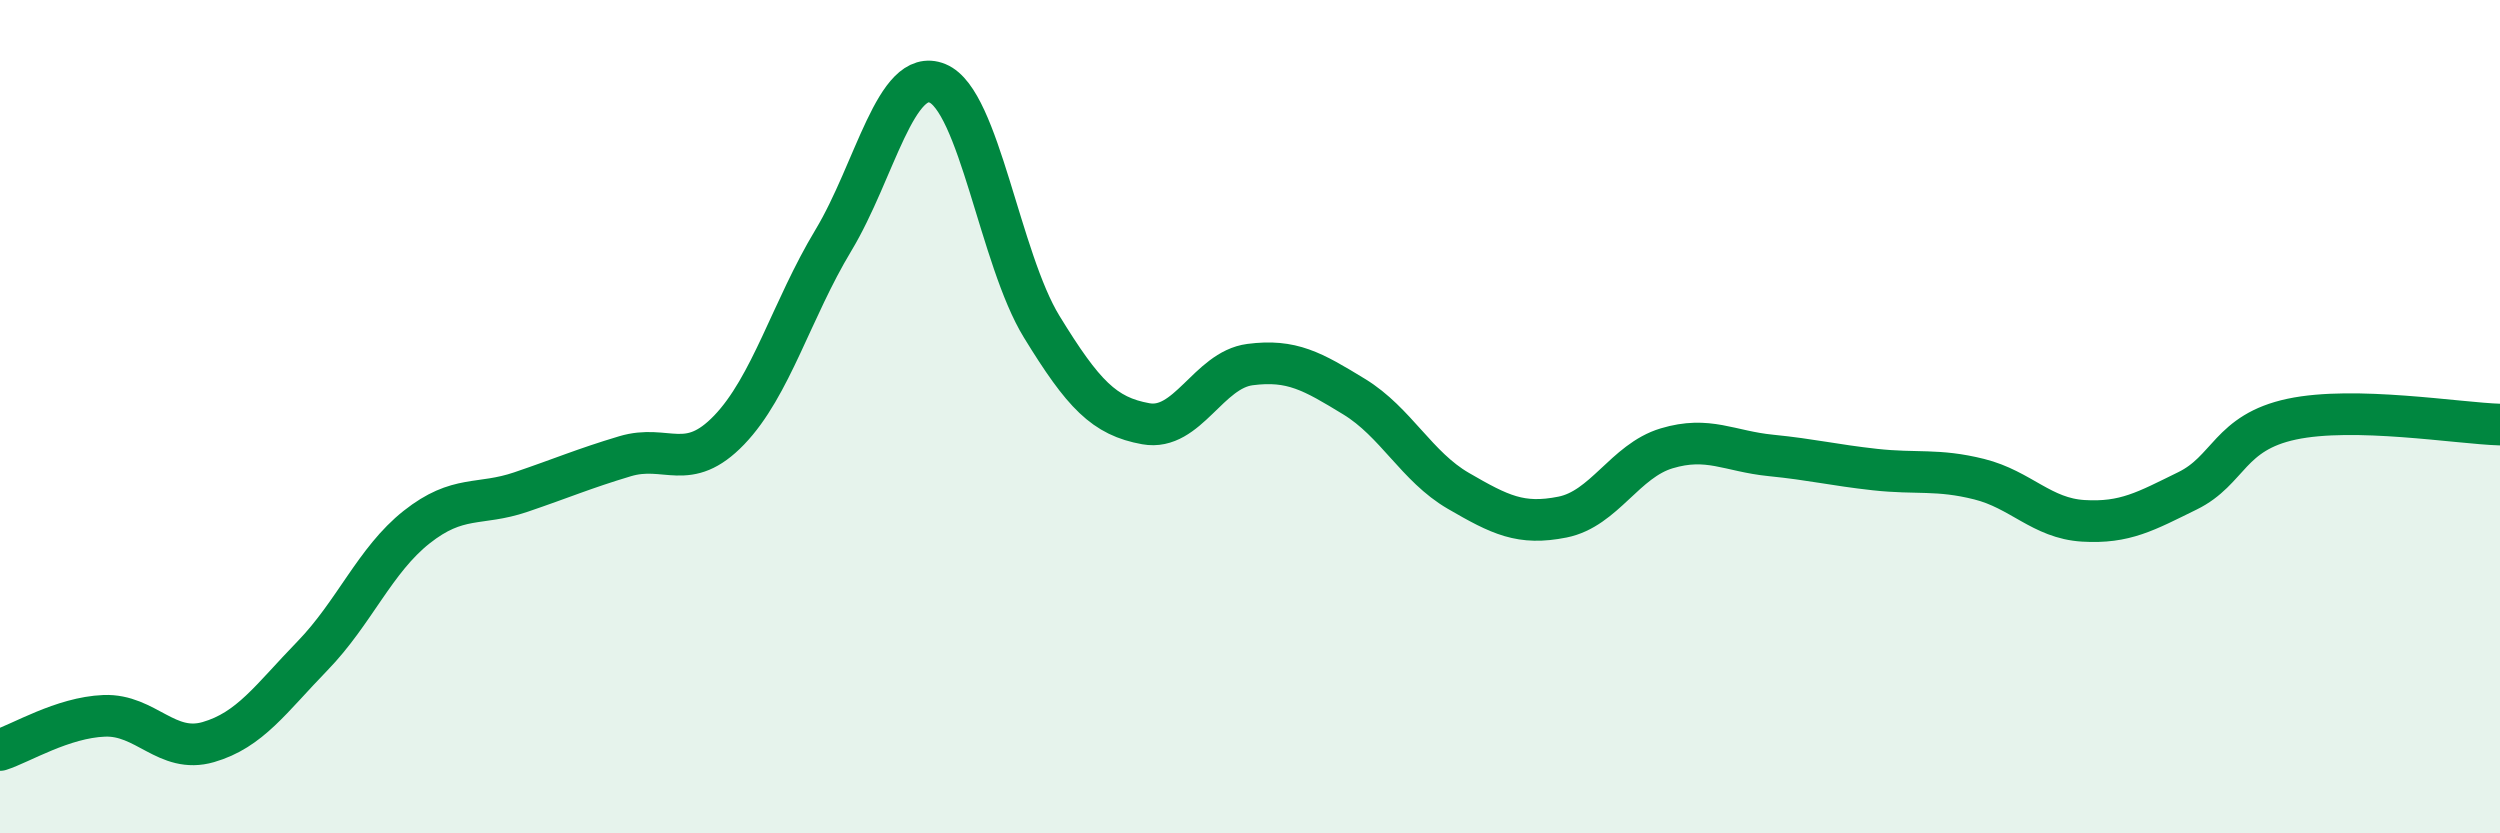
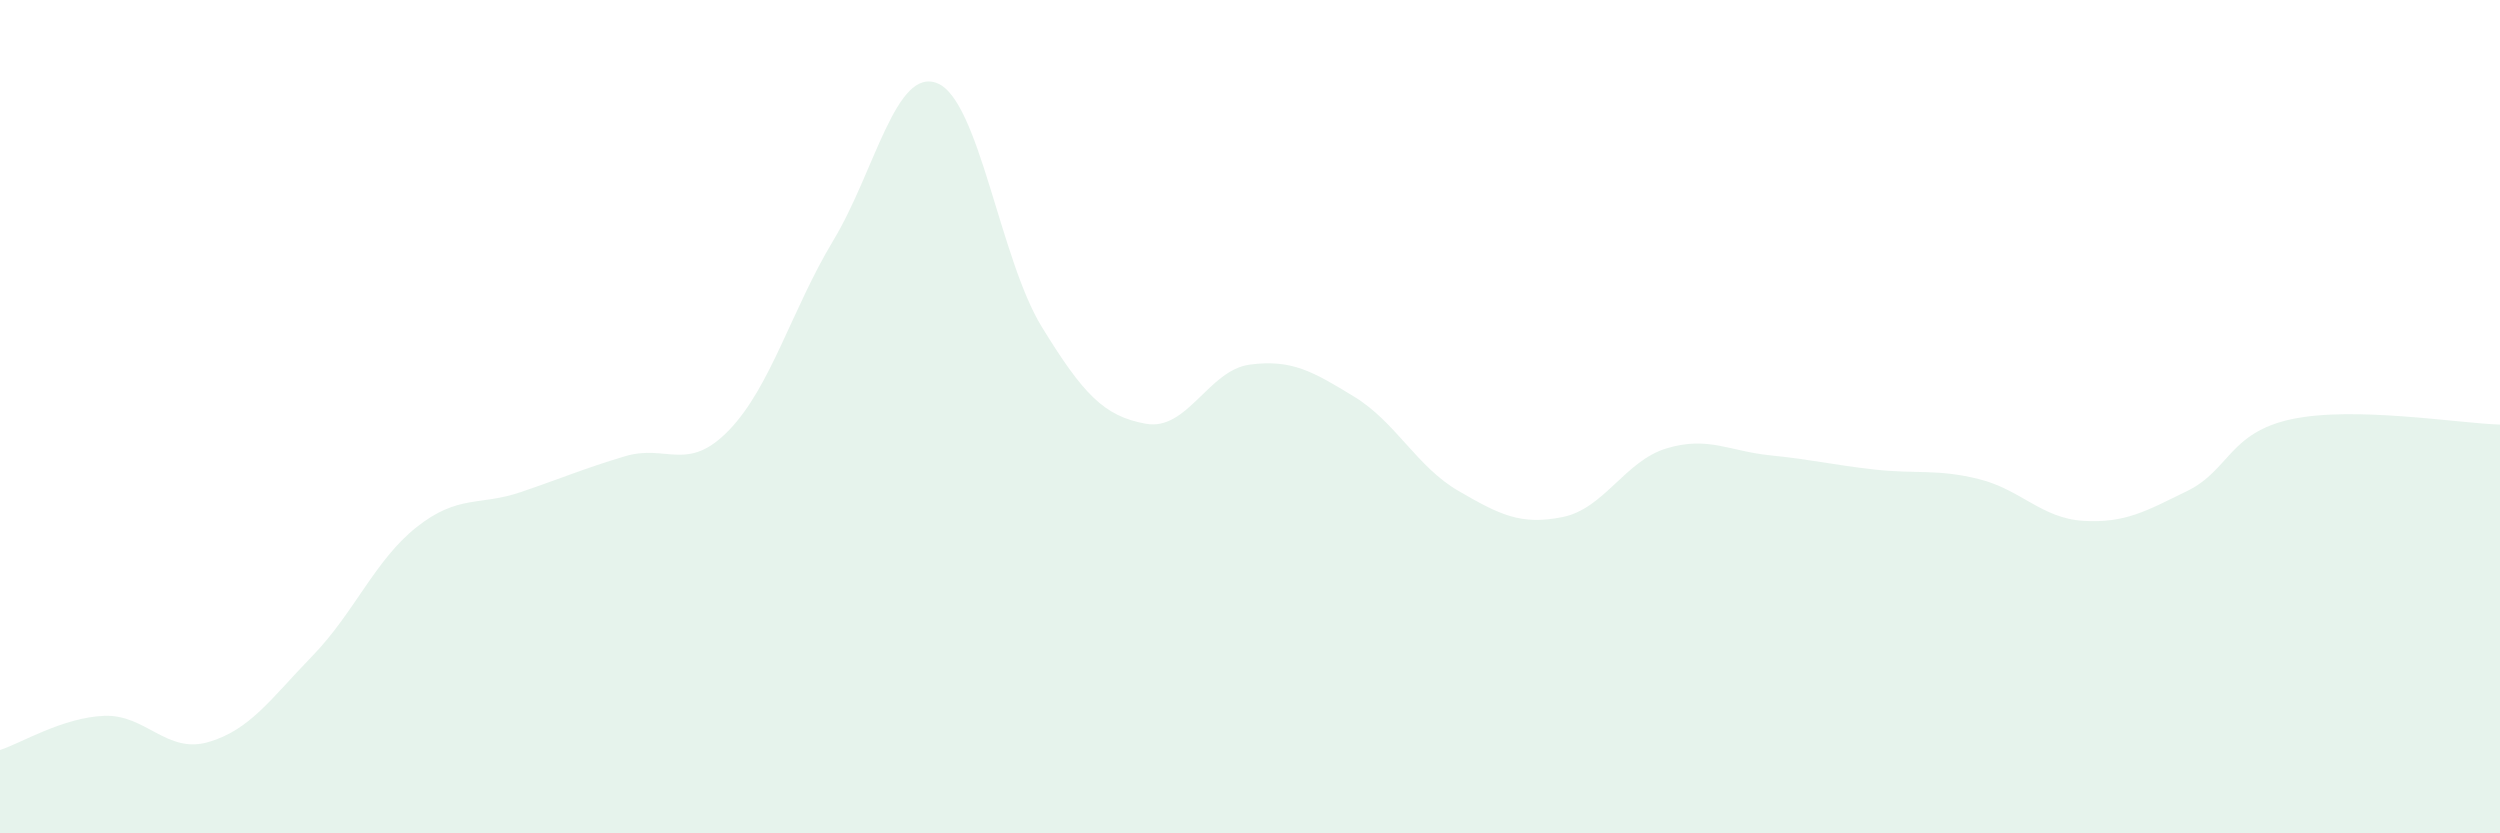
<svg xmlns="http://www.w3.org/2000/svg" width="60" height="20" viewBox="0 0 60 20">
  <path d="M 0,18 C 0.5,17.84 1.5,17.22 2.5,17.18 C 3.5,17.14 4,18.1 5,17.81 C 6,17.52 6.5,16.77 7.5,15.74 C 8.5,14.71 9,13.44 10,12.65 C 11,11.86 11.5,12.15 12.5,11.81 C 13.5,11.47 14,11.25 15,10.95 C 16,10.65 16.5,11.36 17.5,10.32 C 18.5,9.28 19,7.43 20,5.77 C 21,4.11 21.5,1.59 22.5,2 C 23.5,2.41 24,6.21 25,7.84 C 26,9.47 26.5,9.99 27.5,10.17 C 28.5,10.35 29,8.88 30,8.75 C 31,8.62 31.5,8.91 32.5,9.52 C 33.5,10.13 34,11.2 35,11.78 C 36,12.36 36.5,12.61 37.5,12.41 C 38.5,12.21 39,11.06 40,10.76 C 41,10.46 41.5,10.83 42.5,10.93 C 43.5,11.03 44,11.16 45,11.27 C 46,11.38 46.5,11.25 47.5,11.5 C 48.5,11.75 49,12.44 50,12.5 C 51,12.56 51.5,12.27 52.5,11.78 C 53.5,11.29 53.5,10.38 55,10.06 C 56.5,9.74 59,10.16 60,10.19L60 20L0 20Z" fill="#008740" opacity="0.1" stroke-linecap="round" stroke-linejoin="round" />
-   <path d="M 0,18 C 0.5,17.84 1.5,17.22 2.5,17.18 C 3.5,17.14 4,18.1 5,17.81 C 6,17.52 6.5,16.77 7.5,15.74 C 8.5,14.71 9,13.44 10,12.65 C 11,11.86 11.5,12.15 12.5,11.81 C 13.5,11.47 14,11.25 15,10.95 C 16,10.65 16.5,11.36 17.5,10.32 C 18.5,9.28 19,7.43 20,5.77 C 21,4.11 21.5,1.59 22.5,2 C 23.5,2.41 24,6.21 25,7.84 C 26,9.47 26.5,9.99 27.5,10.17 C 28.5,10.35 29,8.88 30,8.75 C 31,8.62 31.5,8.91 32.5,9.52 C 33.5,10.13 34,11.2 35,11.78 C 36,12.36 36.5,12.61 37.5,12.41 C 38.5,12.21 39,11.06 40,10.76 C 41,10.46 41.5,10.83 42.5,10.93 C 43.5,11.03 44,11.16 45,11.27 C 46,11.38 46.5,11.25 47.5,11.5 C 48.5,11.75 49,12.44 50,12.5 C 51,12.56 51.5,12.27 52.5,11.78 C 53.5,11.29 53.5,10.38 55,10.06 C 56.5,9.74 59,10.16 60,10.19" stroke="#008740" stroke-width="1" fill="none" stroke-linecap="round" stroke-linejoin="round" />
</svg>